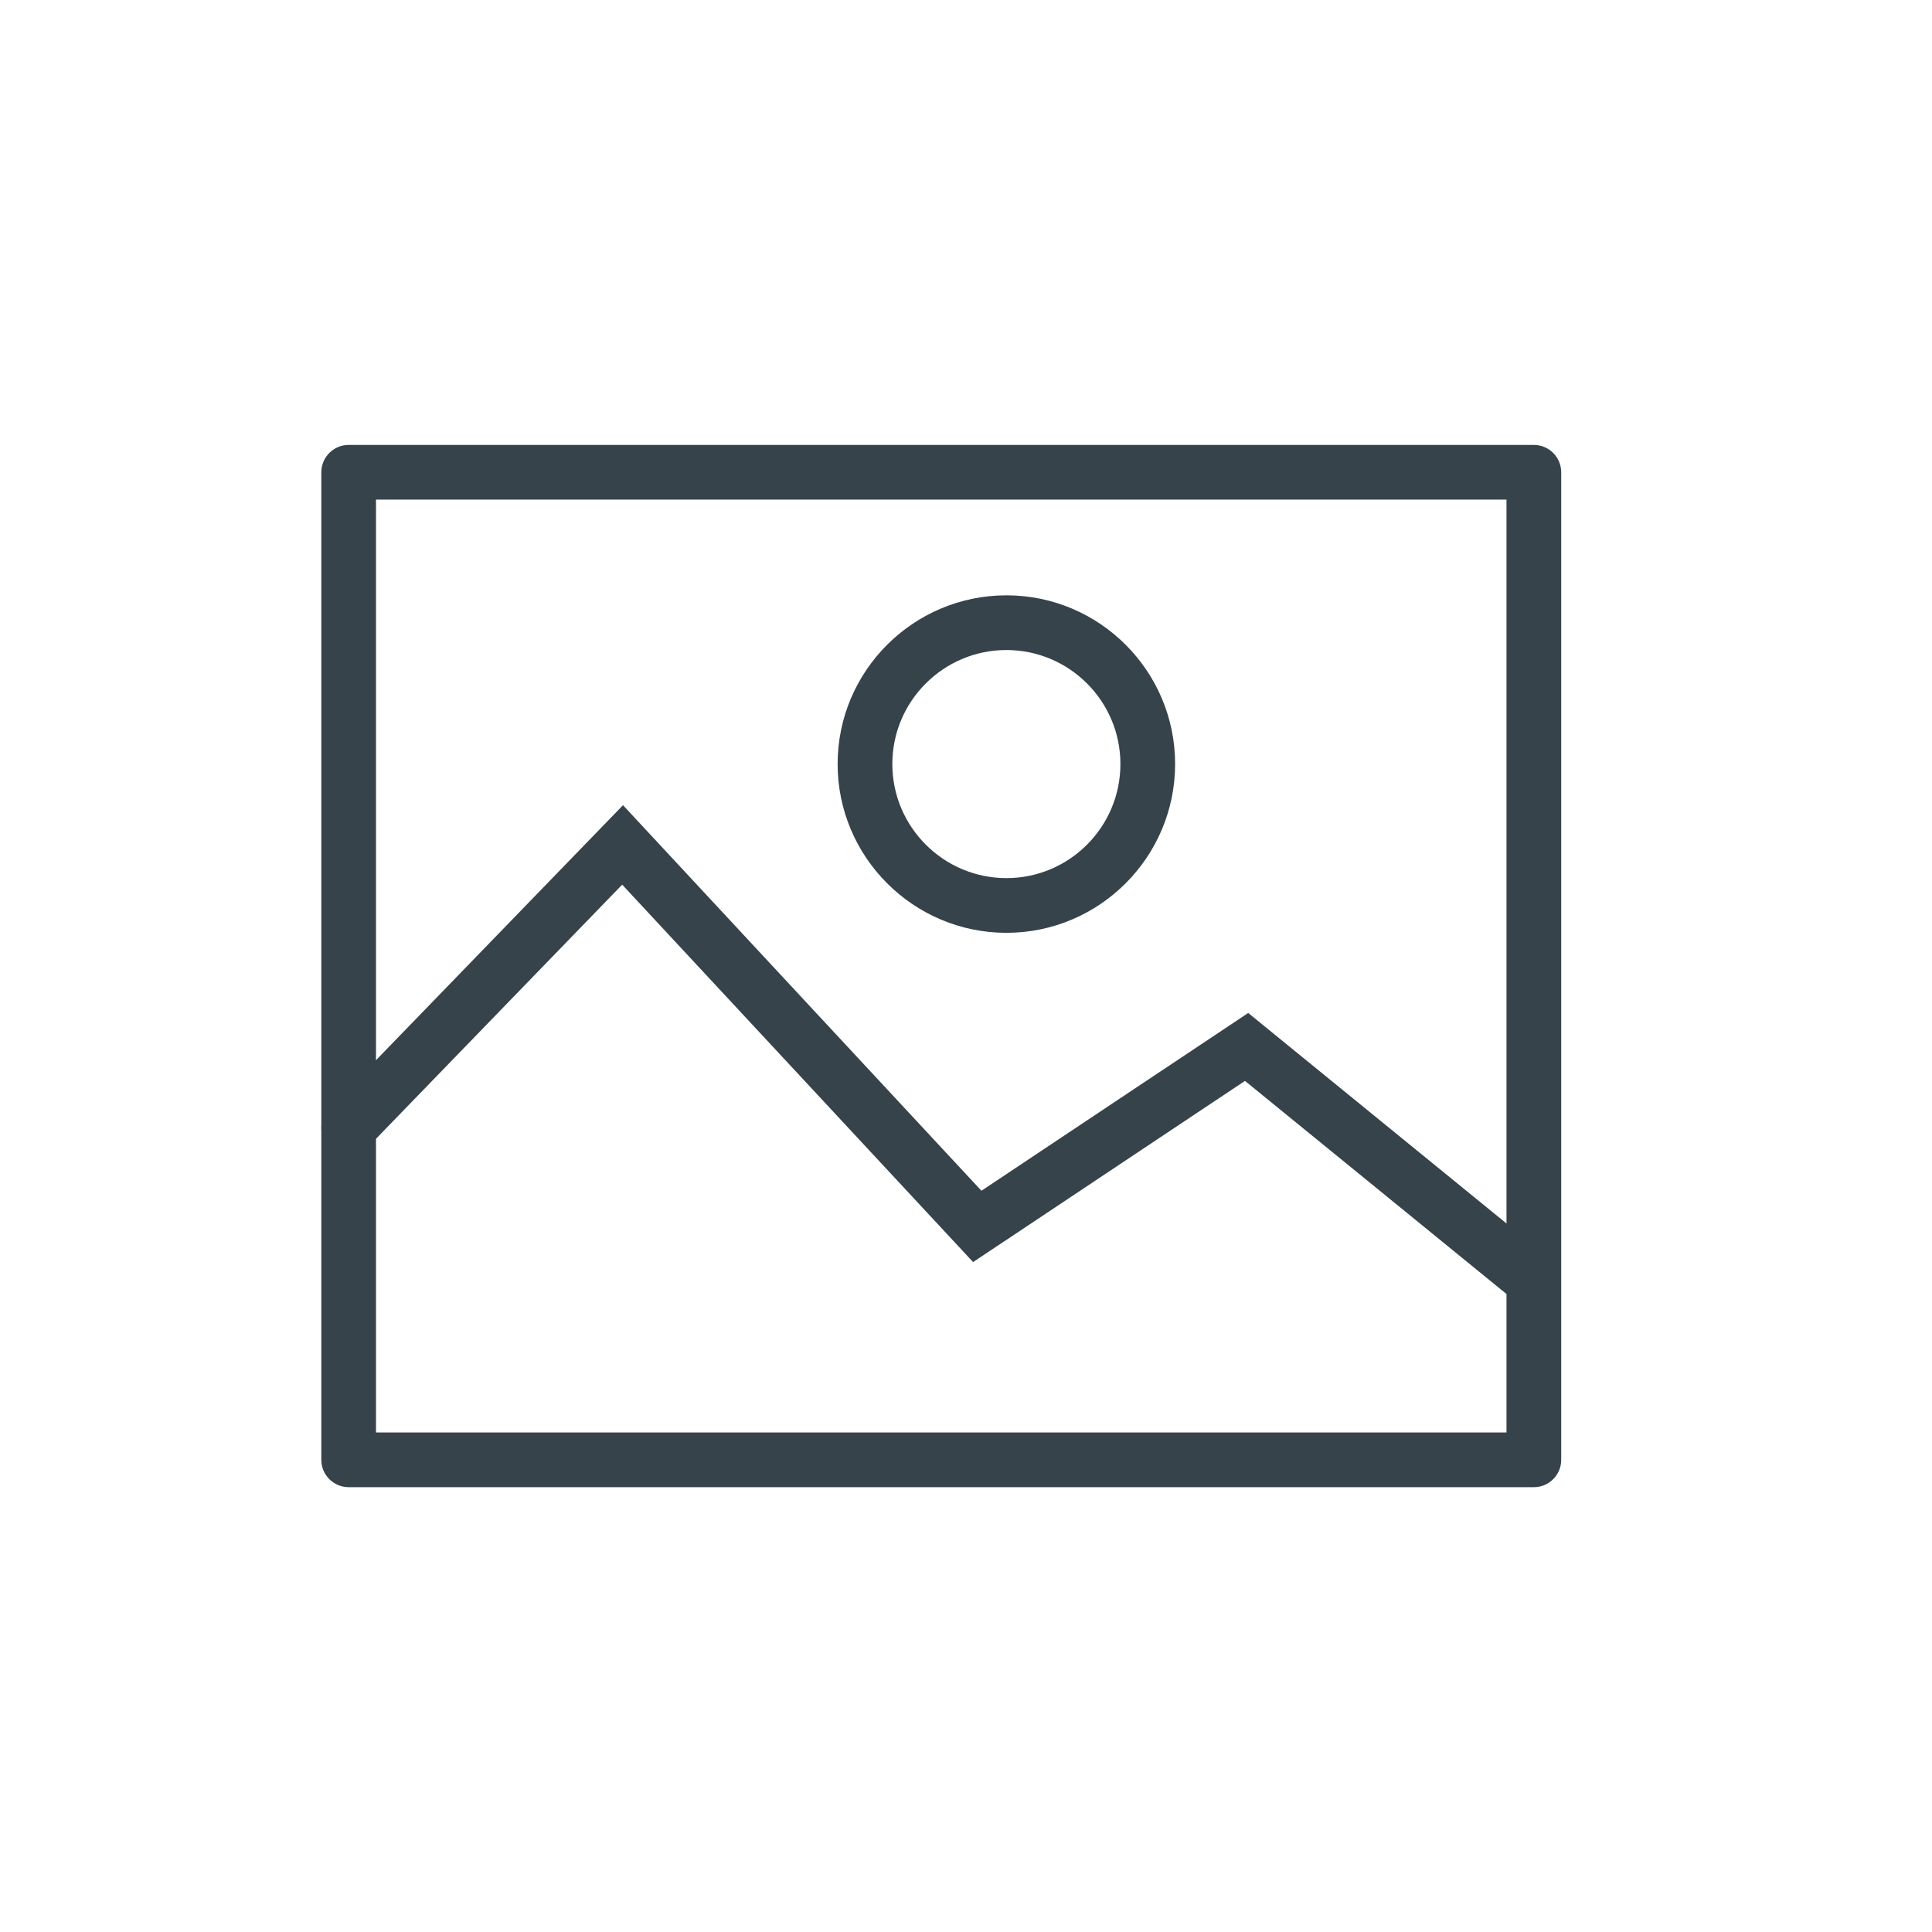
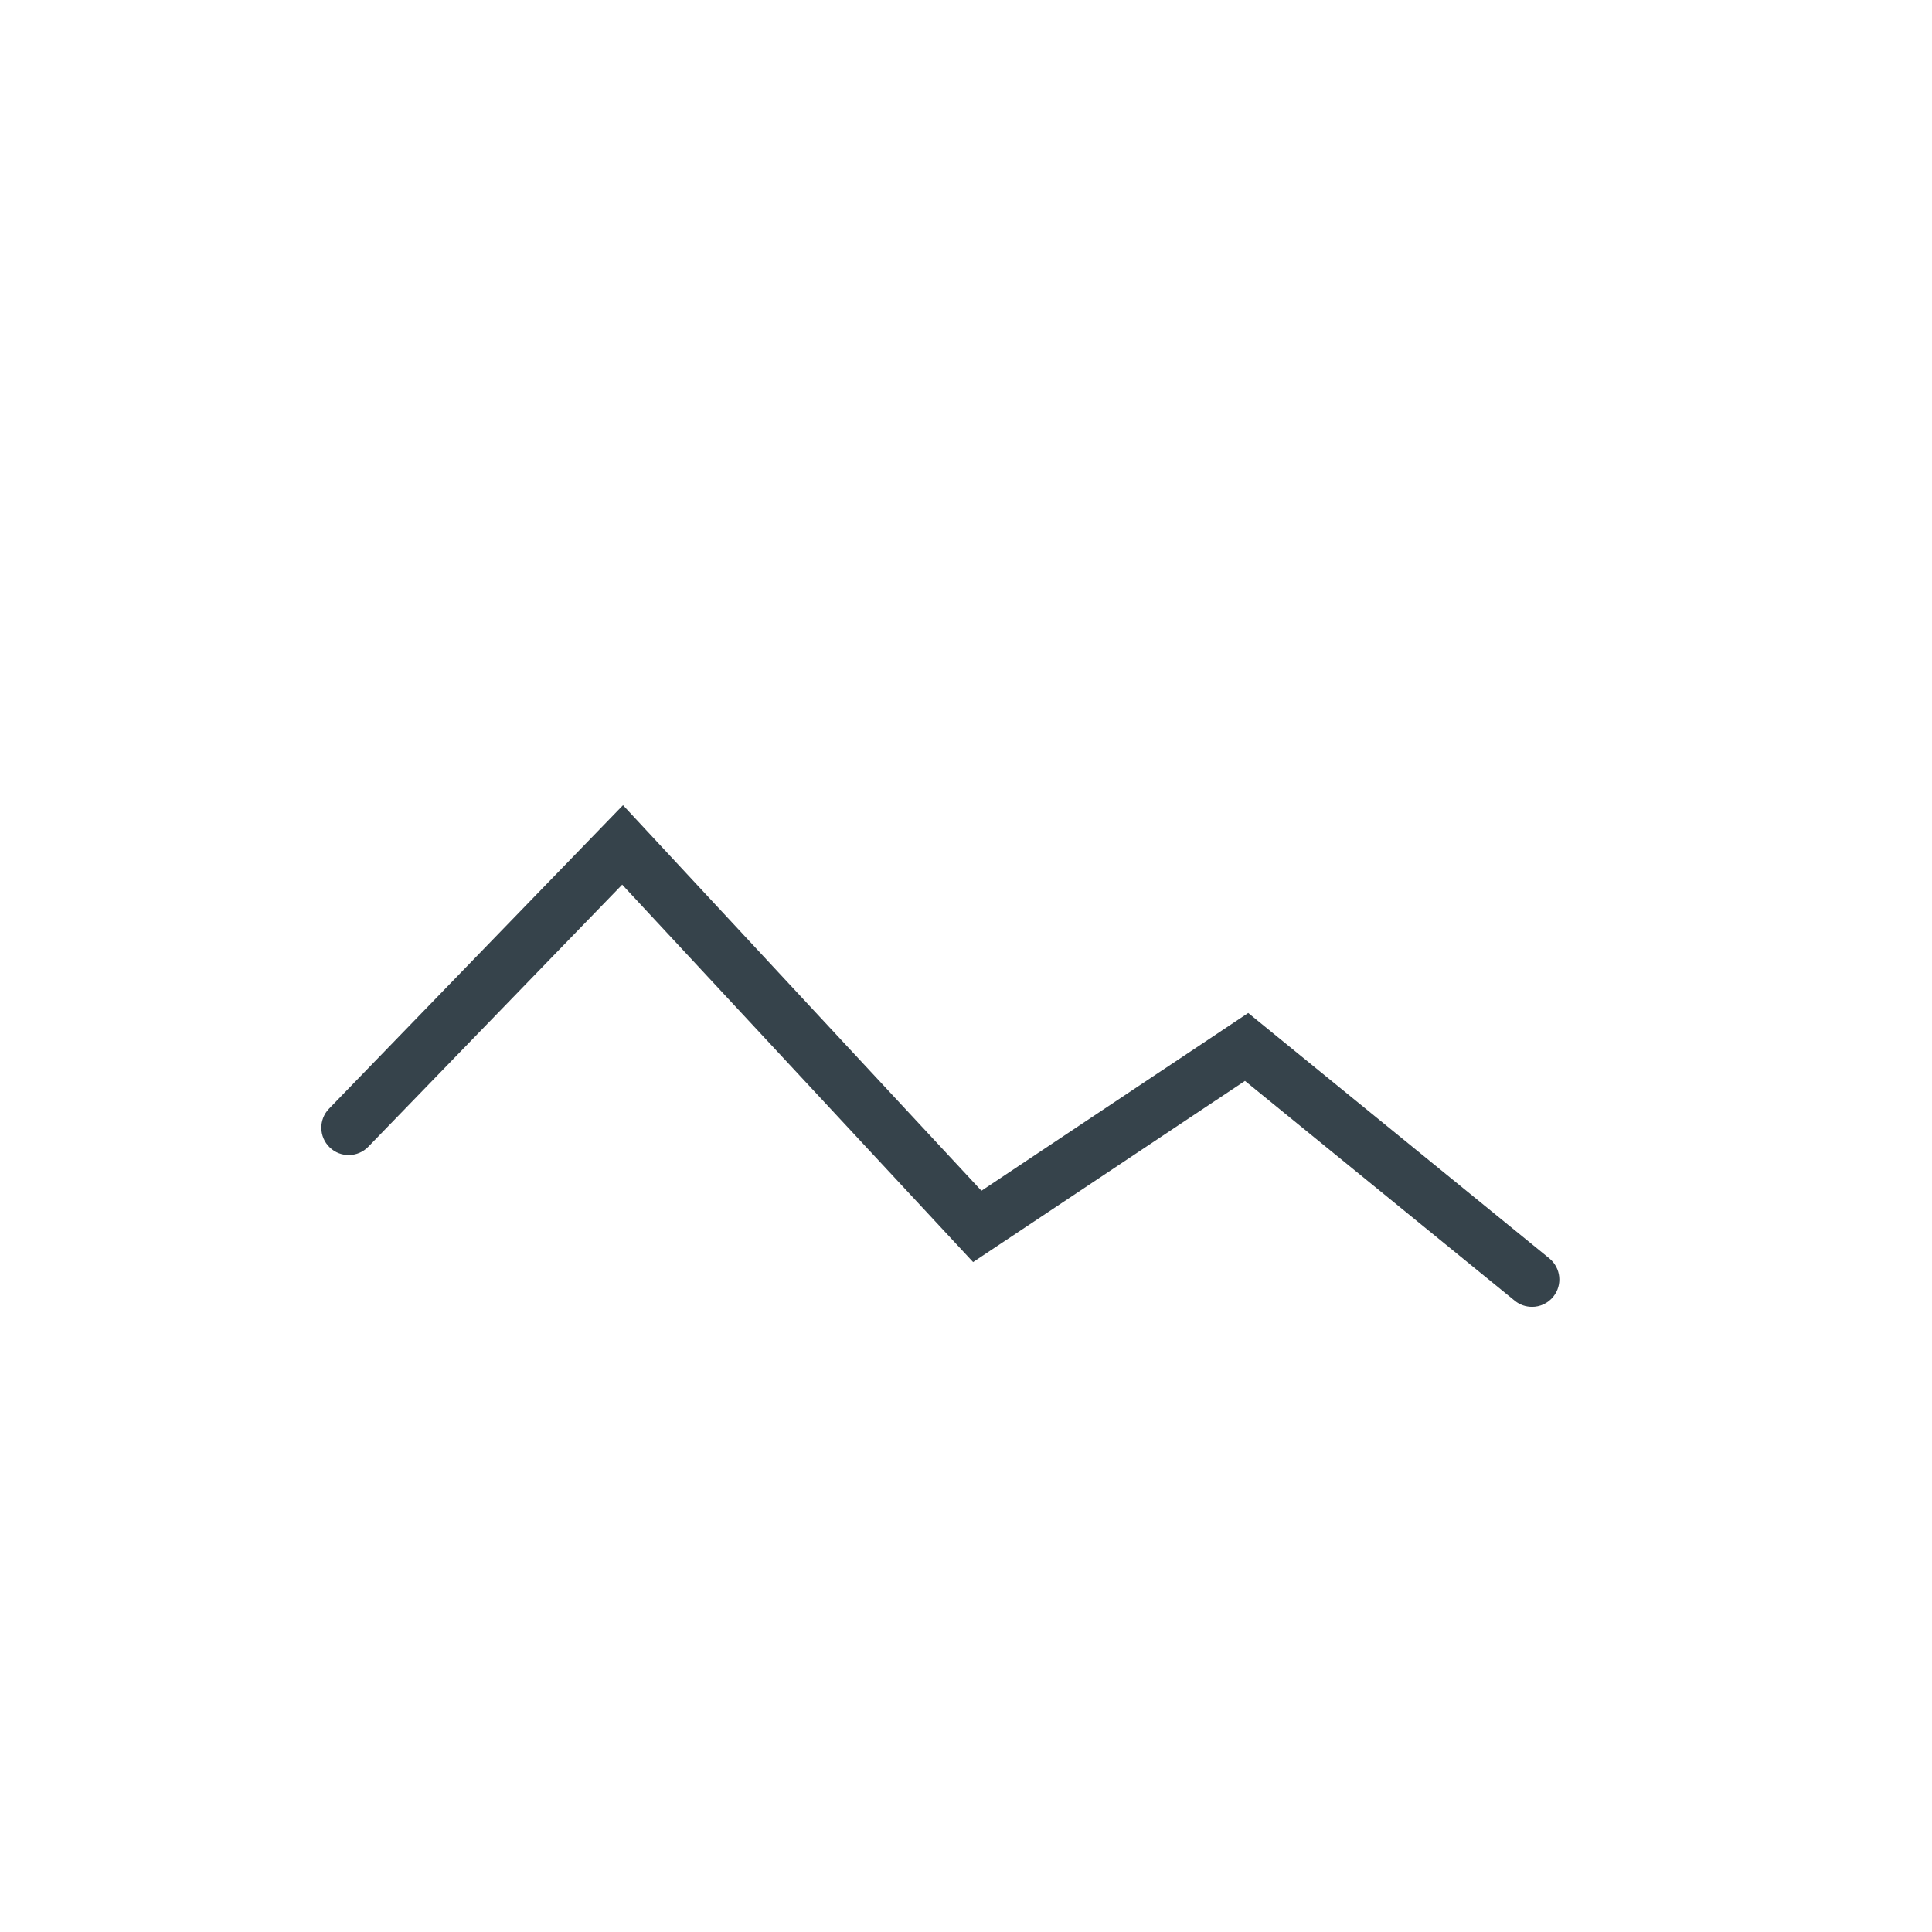
<svg xmlns="http://www.w3.org/2000/svg" id="Ebene_1" viewBox="0 0 850.39 850.39">
  <defs>
    <style>.cls-1{fill:#36434b;}</style>
  </defs>
-   <path class="cls-1" d="m675.14,654.59H153.47c-6.65,0-12.04-5.38-12.04-12.04V207.88c0-6.65,5.39-12.04,12.04-12.04h521.67c6.65,0,12.04,5.38,12.04,12.04v434.68c0,6.65-5.38,12.04-12.04,12.04h0Zm-509.64-24.08h497.6V219.91H165.5v410.6h0Z" />
  <path class="cls-1" d="m674.29,575.22c-2.66,0-5.36-.89-7.57-2.7l-118.73-96.75-119.67,79.75-154.46-166.13-111.74,115.35c-4.64,4.8-12.29,4.89-17.02.28-4.79-4.63-4.9-12.25-.28-17.02l129.4-133.59,157.77,169.71,117.42-78.25,132.51,107.99c5.17,4.21,5.93,11.78,1.74,16.93-2.4,2.94-5.83,4.44-9.36,4.44h0Z" />
-   <path class="cls-1" d="m442.99,410.59c-40.97,0-74.3-33.34-74.3-74.3s33.33-74.25,74.3-74.25,74.25,33.31,74.25,74.25-33.29,74.3-74.25,74.3h0Zm0-124.47c-27.7,0-50.22,22.5-50.22,50.17s22.52,50.22,50.22,50.22,50.17-22.53,50.17-50.22-22.52-50.17-50.17-50.17h0Z" />
</svg>